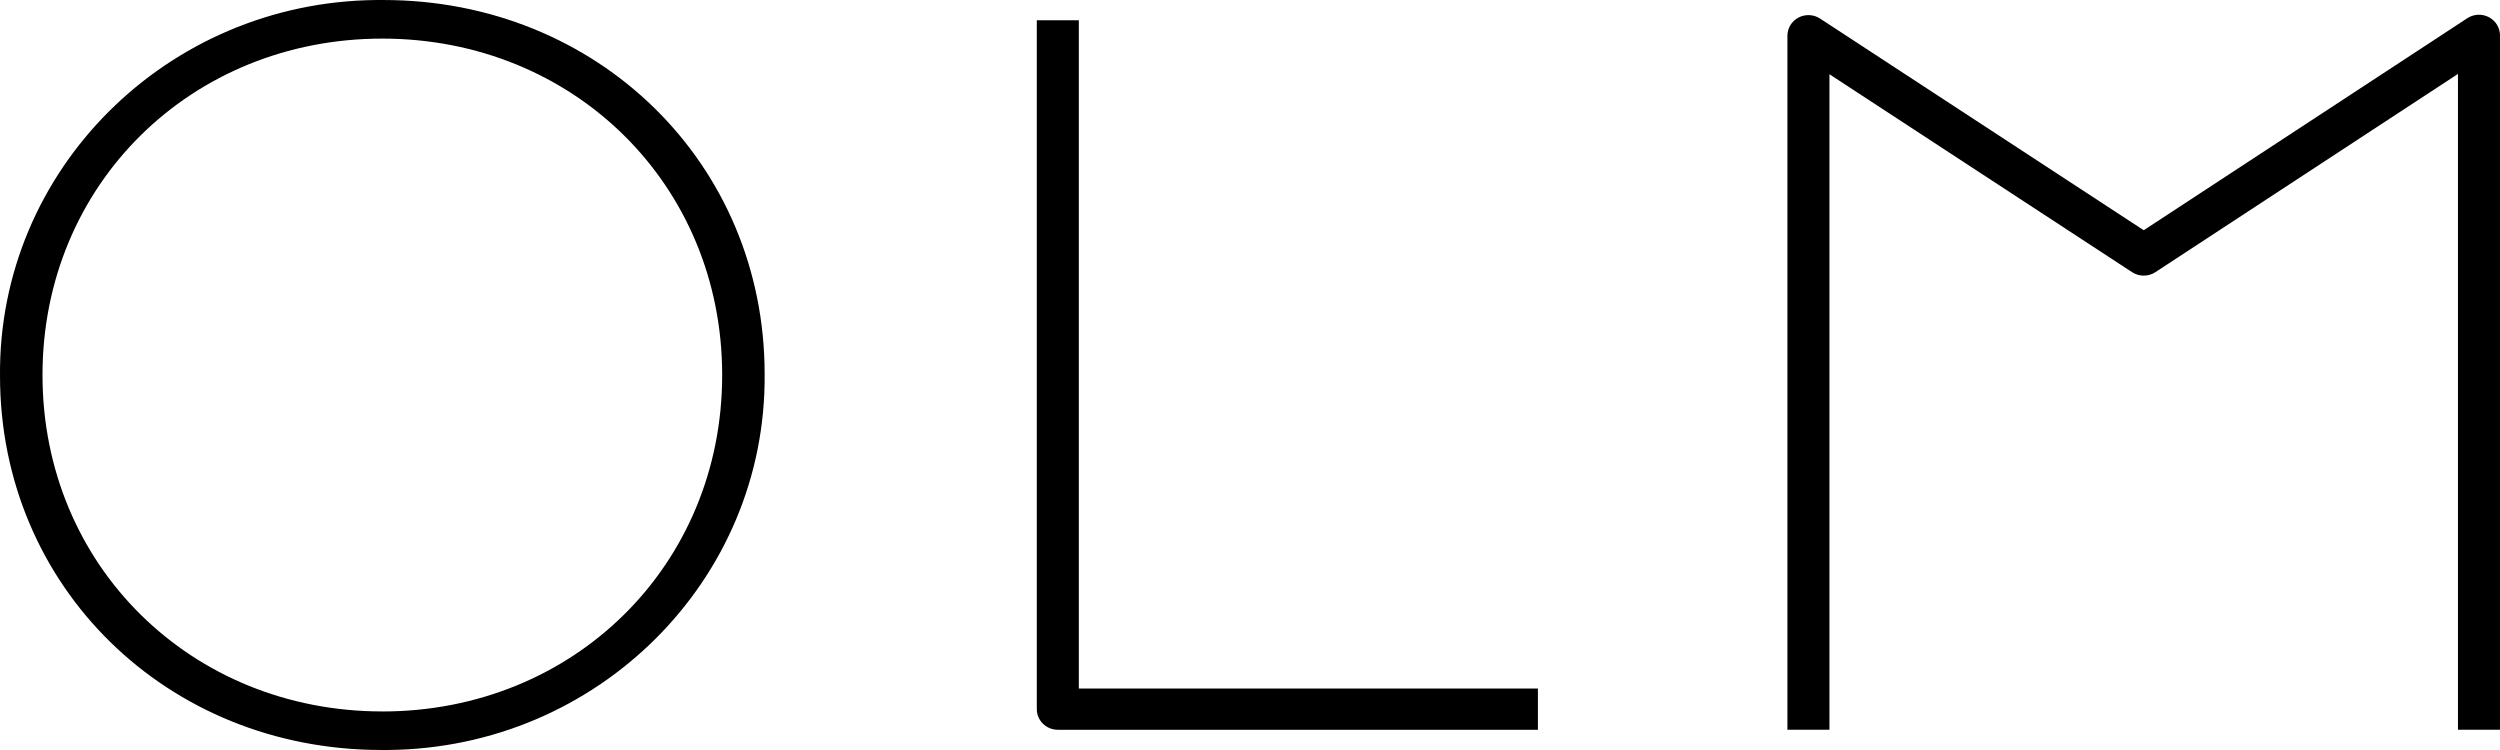
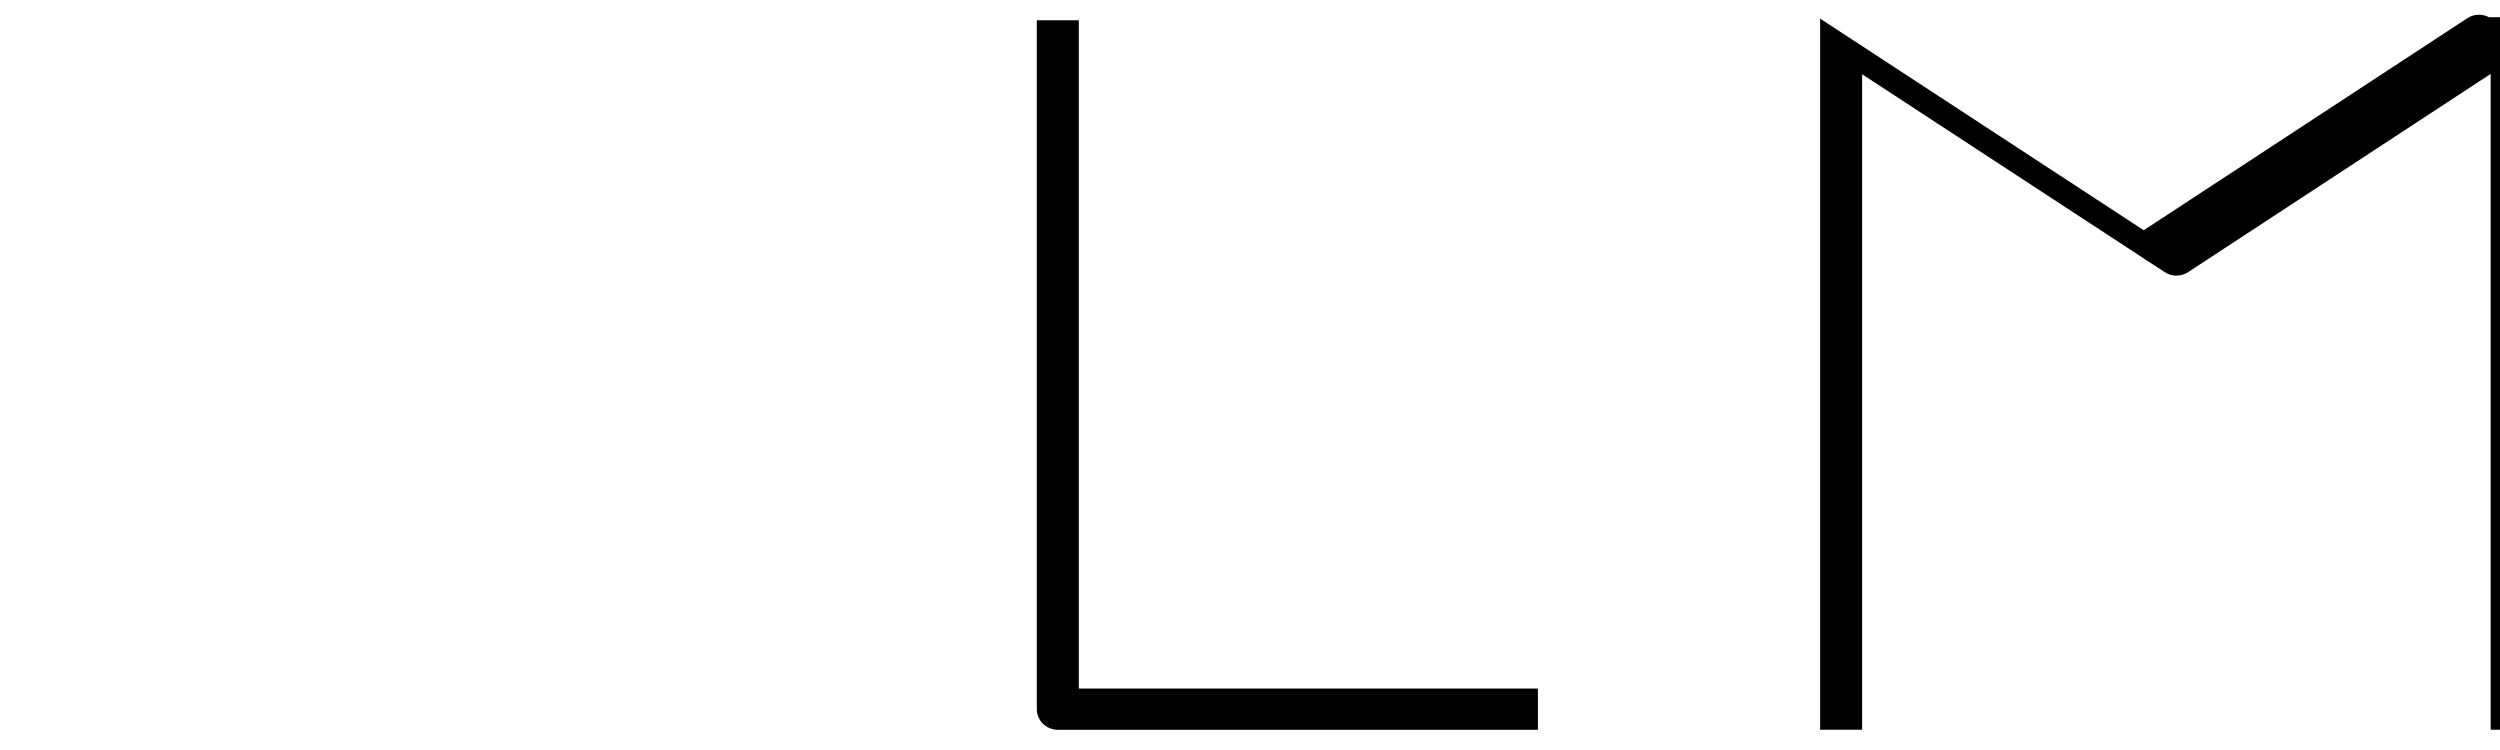
<svg xmlns="http://www.w3.org/2000/svg" id="Ebene_1" width="200" height="60" viewBox="0 0 200 60">
  <g id="Gruppe_231">
-     <path id="Pfad_144" d="M199.11,1.374c-.547-.288-1.212-.256-1.727,.084l-25.885,16.961L145.608,1.487c-.515-.339-1.179-.37-1.726-.083-.547,.287-.889,.845-.889,1.453V58.38h3.363V5.94l24.21,15.833c.564,.371,1.301,.371,1.865,0l24.206-15.859V58.38h3.363V2.829c-0-.609-.342-1.168-.89-1.455Z" />
+     <path id="Pfad_144" d="M199.11,1.374c-.547-.288-1.212-.256-1.727,.084l-25.885,16.961L145.608,1.487V58.38h3.363V5.94l24.21,15.833c.564,.371,1.301,.371,1.865,0l24.206-15.859V58.38h3.363V2.829c-0-.609-.342-1.168-.89-1.455Z" />
    <path id="Pfad_145" d="M86.307,55.082V1.621h-3.363V56.732c.001,.91,.753,1.648,1.681,1.65h38.408v-3.299h-36.726Z" />
-     <path id="Pfad_146" d="M30.671,.001C47.833,.001,61.171,13.085,61.171,29.917c.156,16.46-13.322,29.928-30.105,30.081-.188,.002-.377,.002-.565,0C13.339,59.999,.001,46.917,.001,30.084-.154,13.623,13.325,.154,30.109,.001c.188-.002,.375-.002,.563-0Zm-.084,56.916c15.292,0,27.187-11.666,27.187-26.914S45.879,3.088,30.587,3.088,3.4,14.752,3.4,30.001s11.895,26.914,27.188,26.914l-.001,.003Z" />
  </g>
</svg>